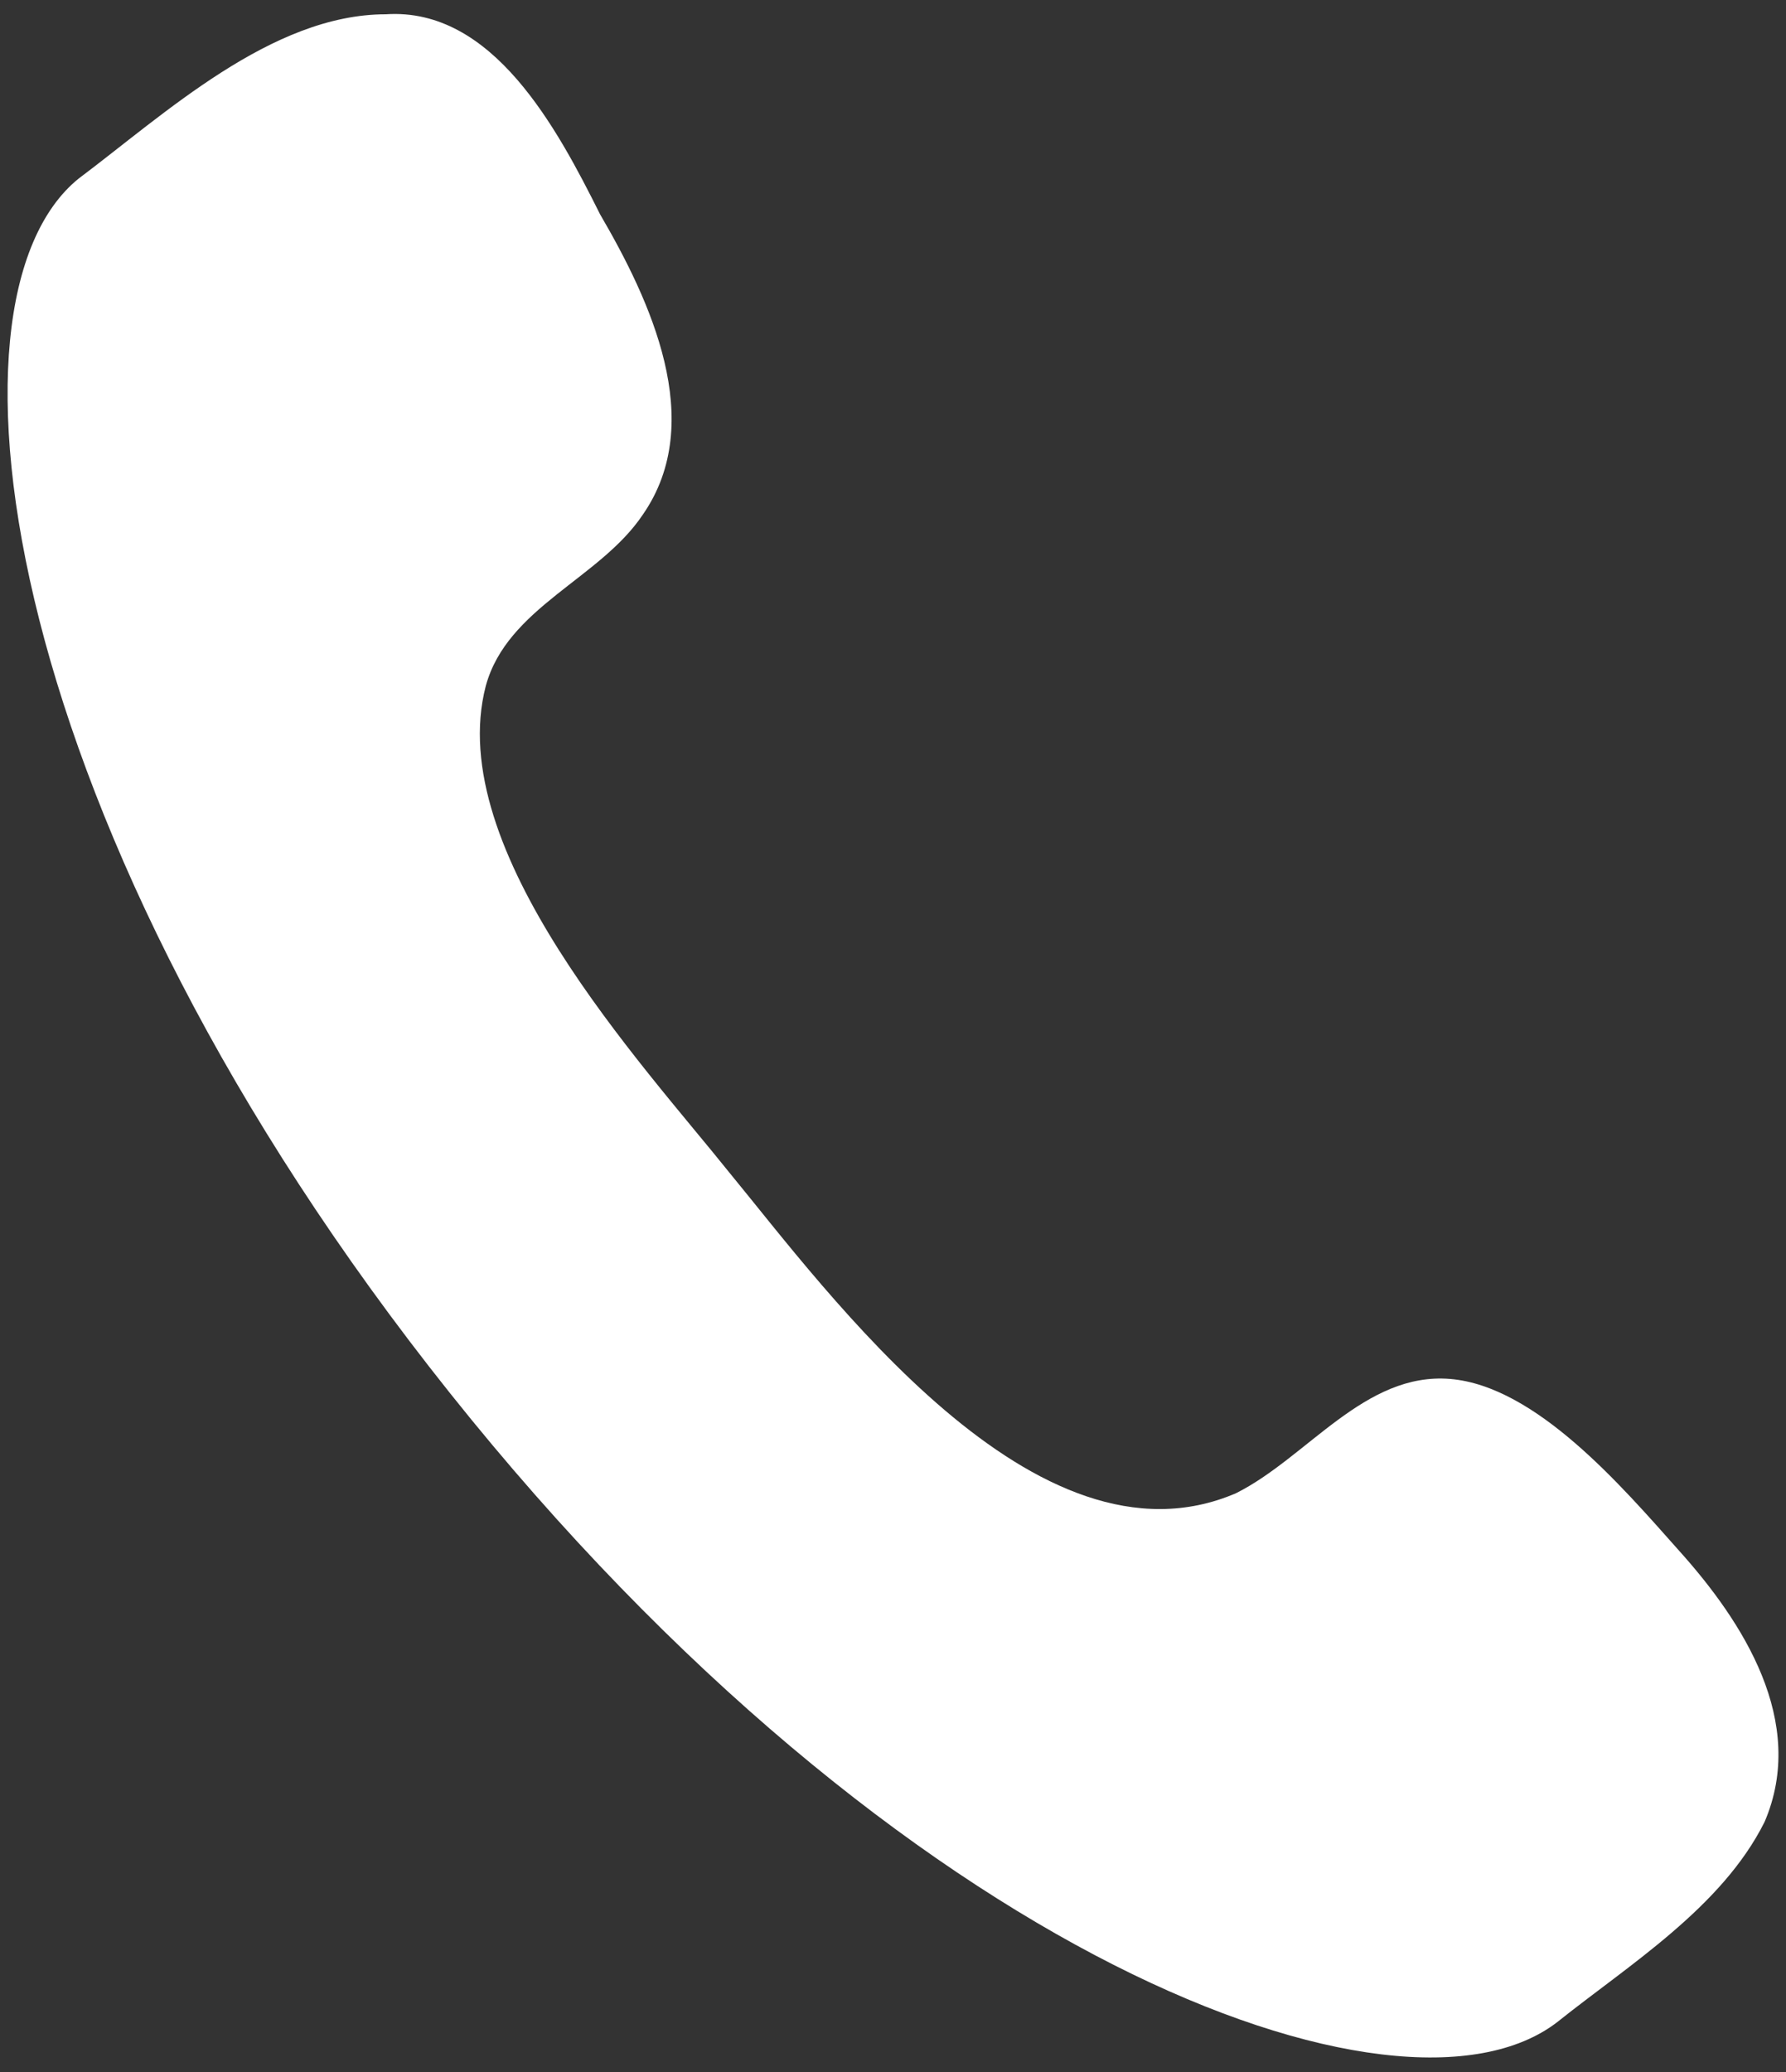
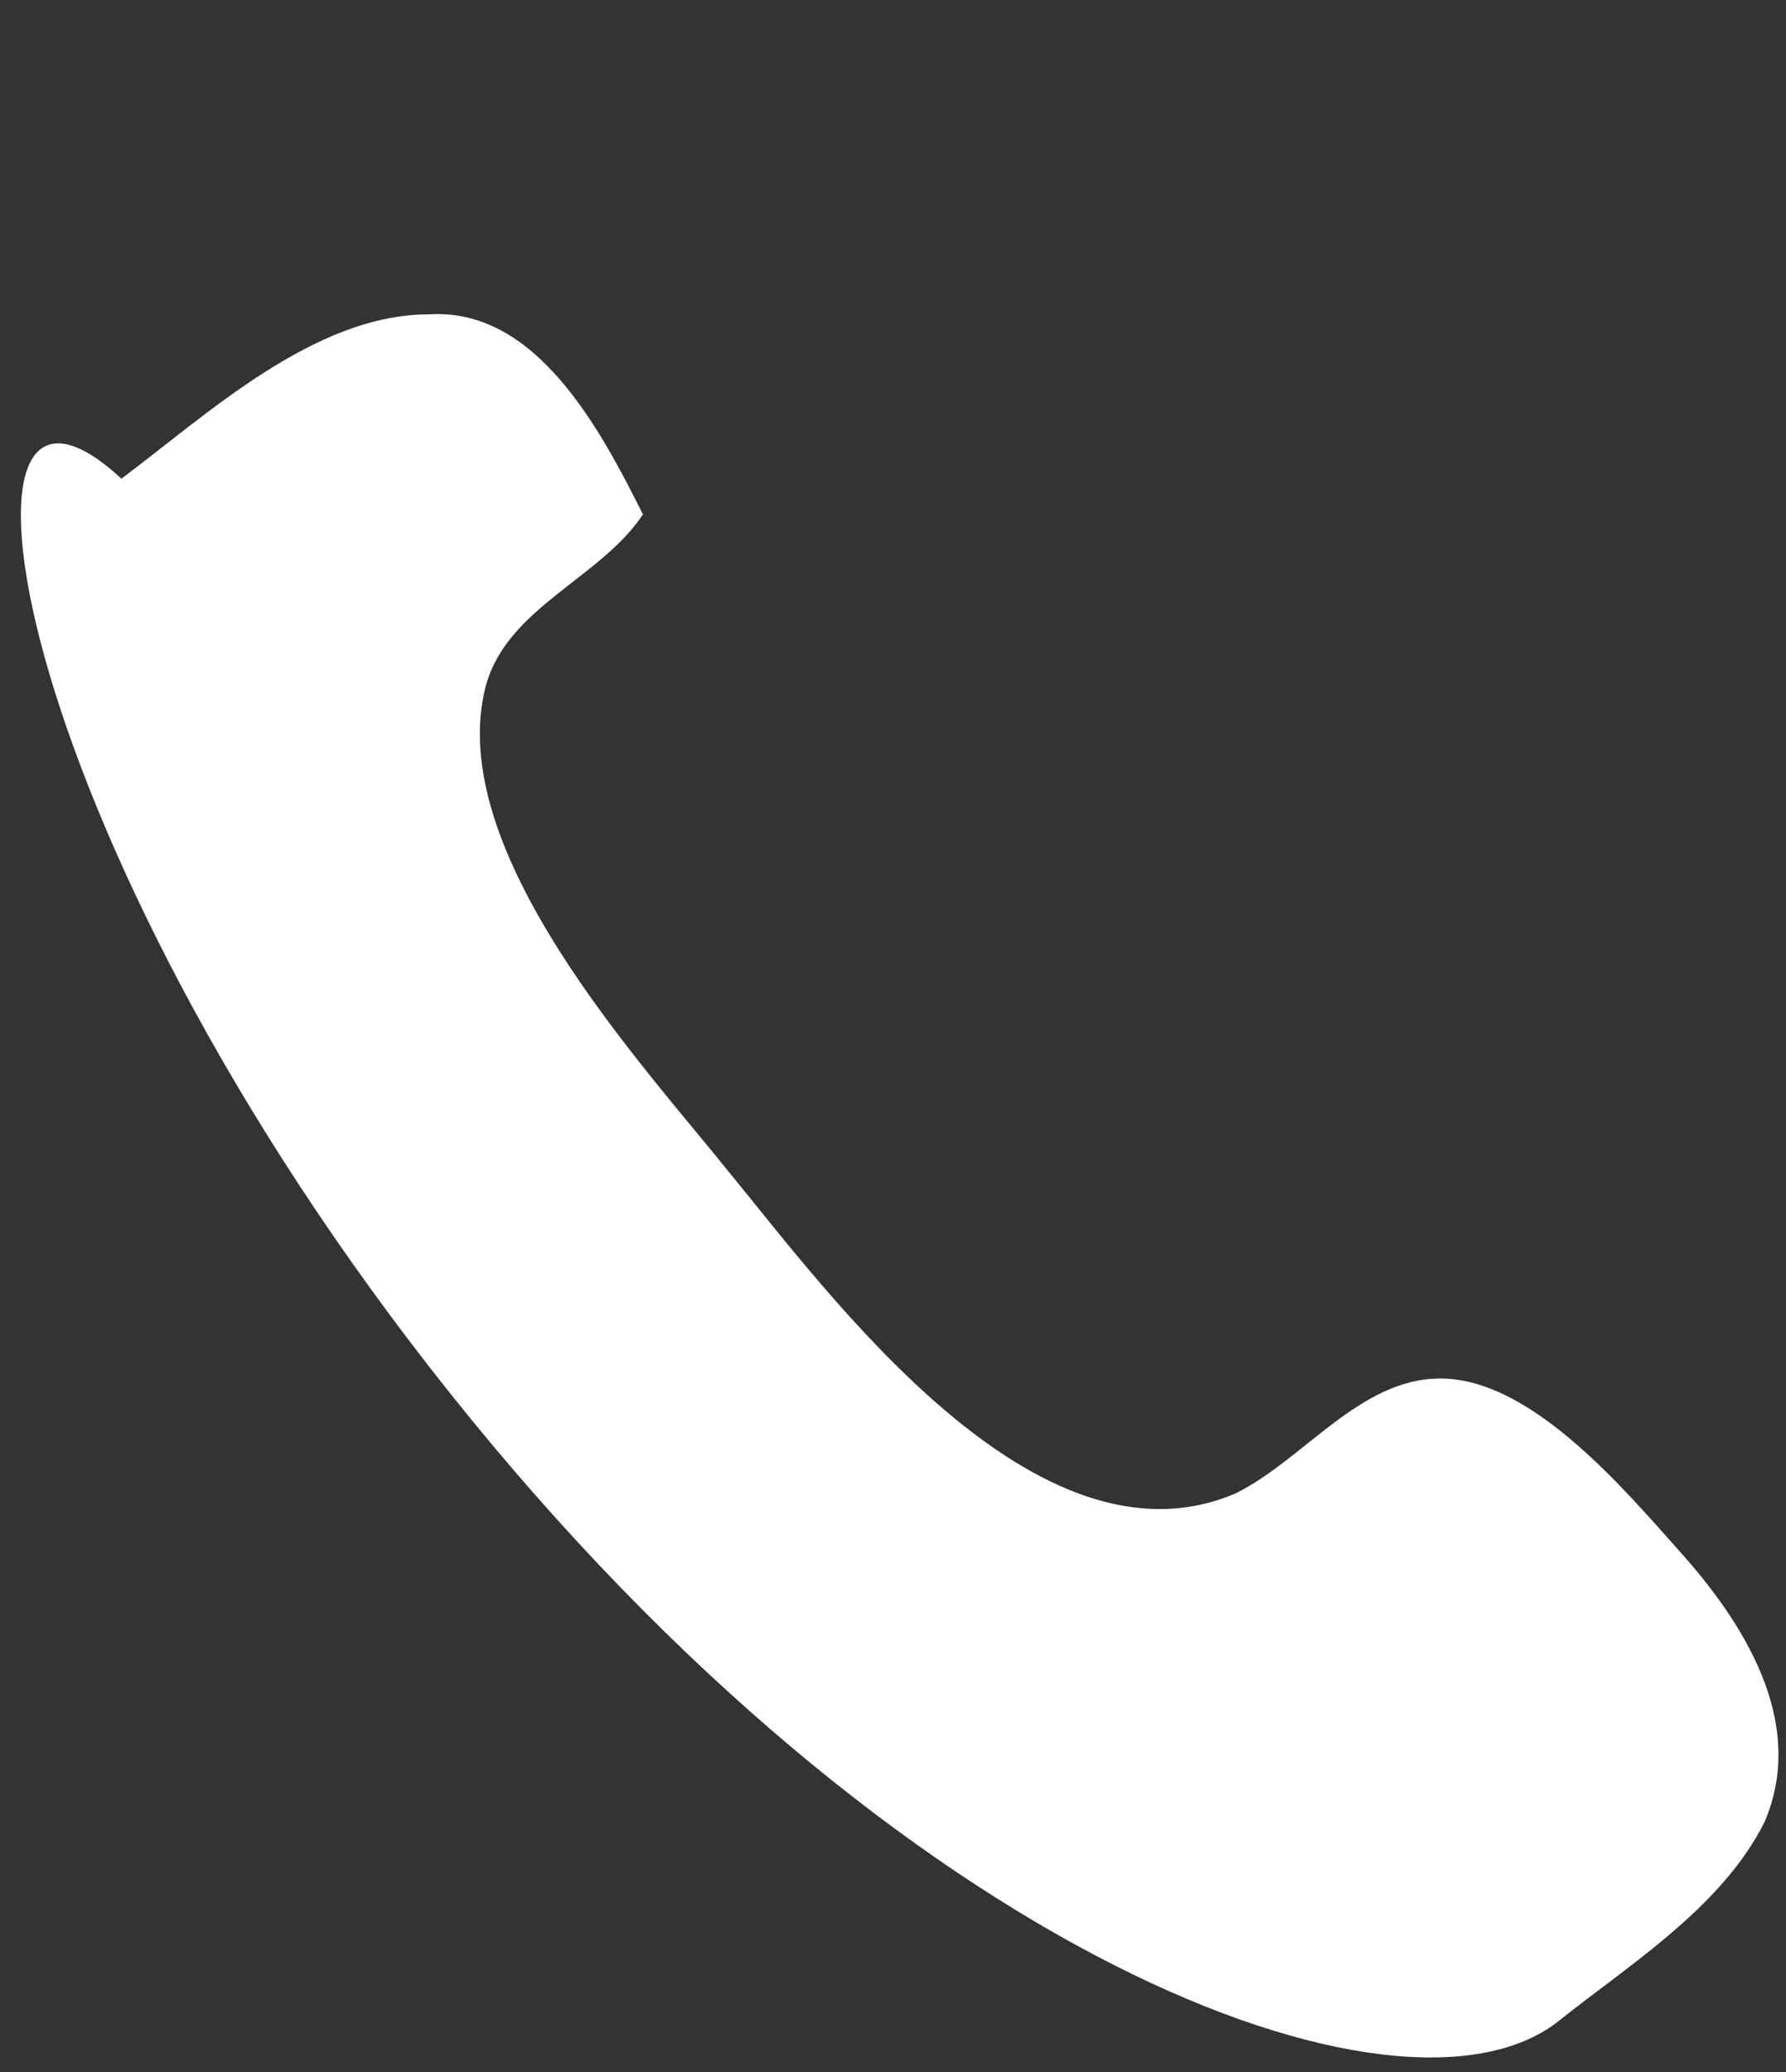
<svg xmlns="http://www.w3.org/2000/svg" version="1.1" id="Layer_1" x="0px" y="0px" viewBox="0 0 25 29" style="enable-background:new 0 0 25 29;" xml:space="preserve">
  <rect x="0" y="0" width="25" height="29" fill="#333333" stroke="none" />
  <style type="text/css">
	.st0{fill-rule:evenodd;clip-rule:evenodd;fill:#FFFFFF;}
</style>
-   <path class="st0" d="M10.2,16.4c-1.2-1.5-4-4.5-3.4-6.8C7.1,8.5,8.4,8.1,9,7.2c0.9-1.3,0.1-3-0.6-4.2c-0.6-1.2-1.5-2.9-3-2.8  c-1.6,0-3.1,1.4-4.3,2.3C-1,4.2,0,11.6,6.3,19.5S19.6,30,21.8,28.3c1-0.8,2.3-1.6,2.9-2.8c0.6-1.4-0.3-2.8-1.2-3.8  c-0.8-0.9-2-2.3-3.2-2.4s-2,1.1-3,1.6C14.5,22.1,11.6,18.1,10.2,16.4z" />
+   <path class="st0" d="M10.2,16.4c-1.2-1.5-4-4.5-3.4-6.8C7.1,8.5,8.4,8.1,9,7.2c-0.6-1.2-1.5-2.9-3-2.8  c-1.6,0-3.1,1.4-4.3,2.3C-1,4.2,0,11.6,6.3,19.5S19.6,30,21.8,28.3c1-0.8,2.3-1.6,2.9-2.8c0.6-1.4-0.3-2.8-1.2-3.8  c-0.8-0.9-2-2.3-3.2-2.4s-2,1.1-3,1.6C14.5,22.1,11.6,18.1,10.2,16.4z" />
</svg>